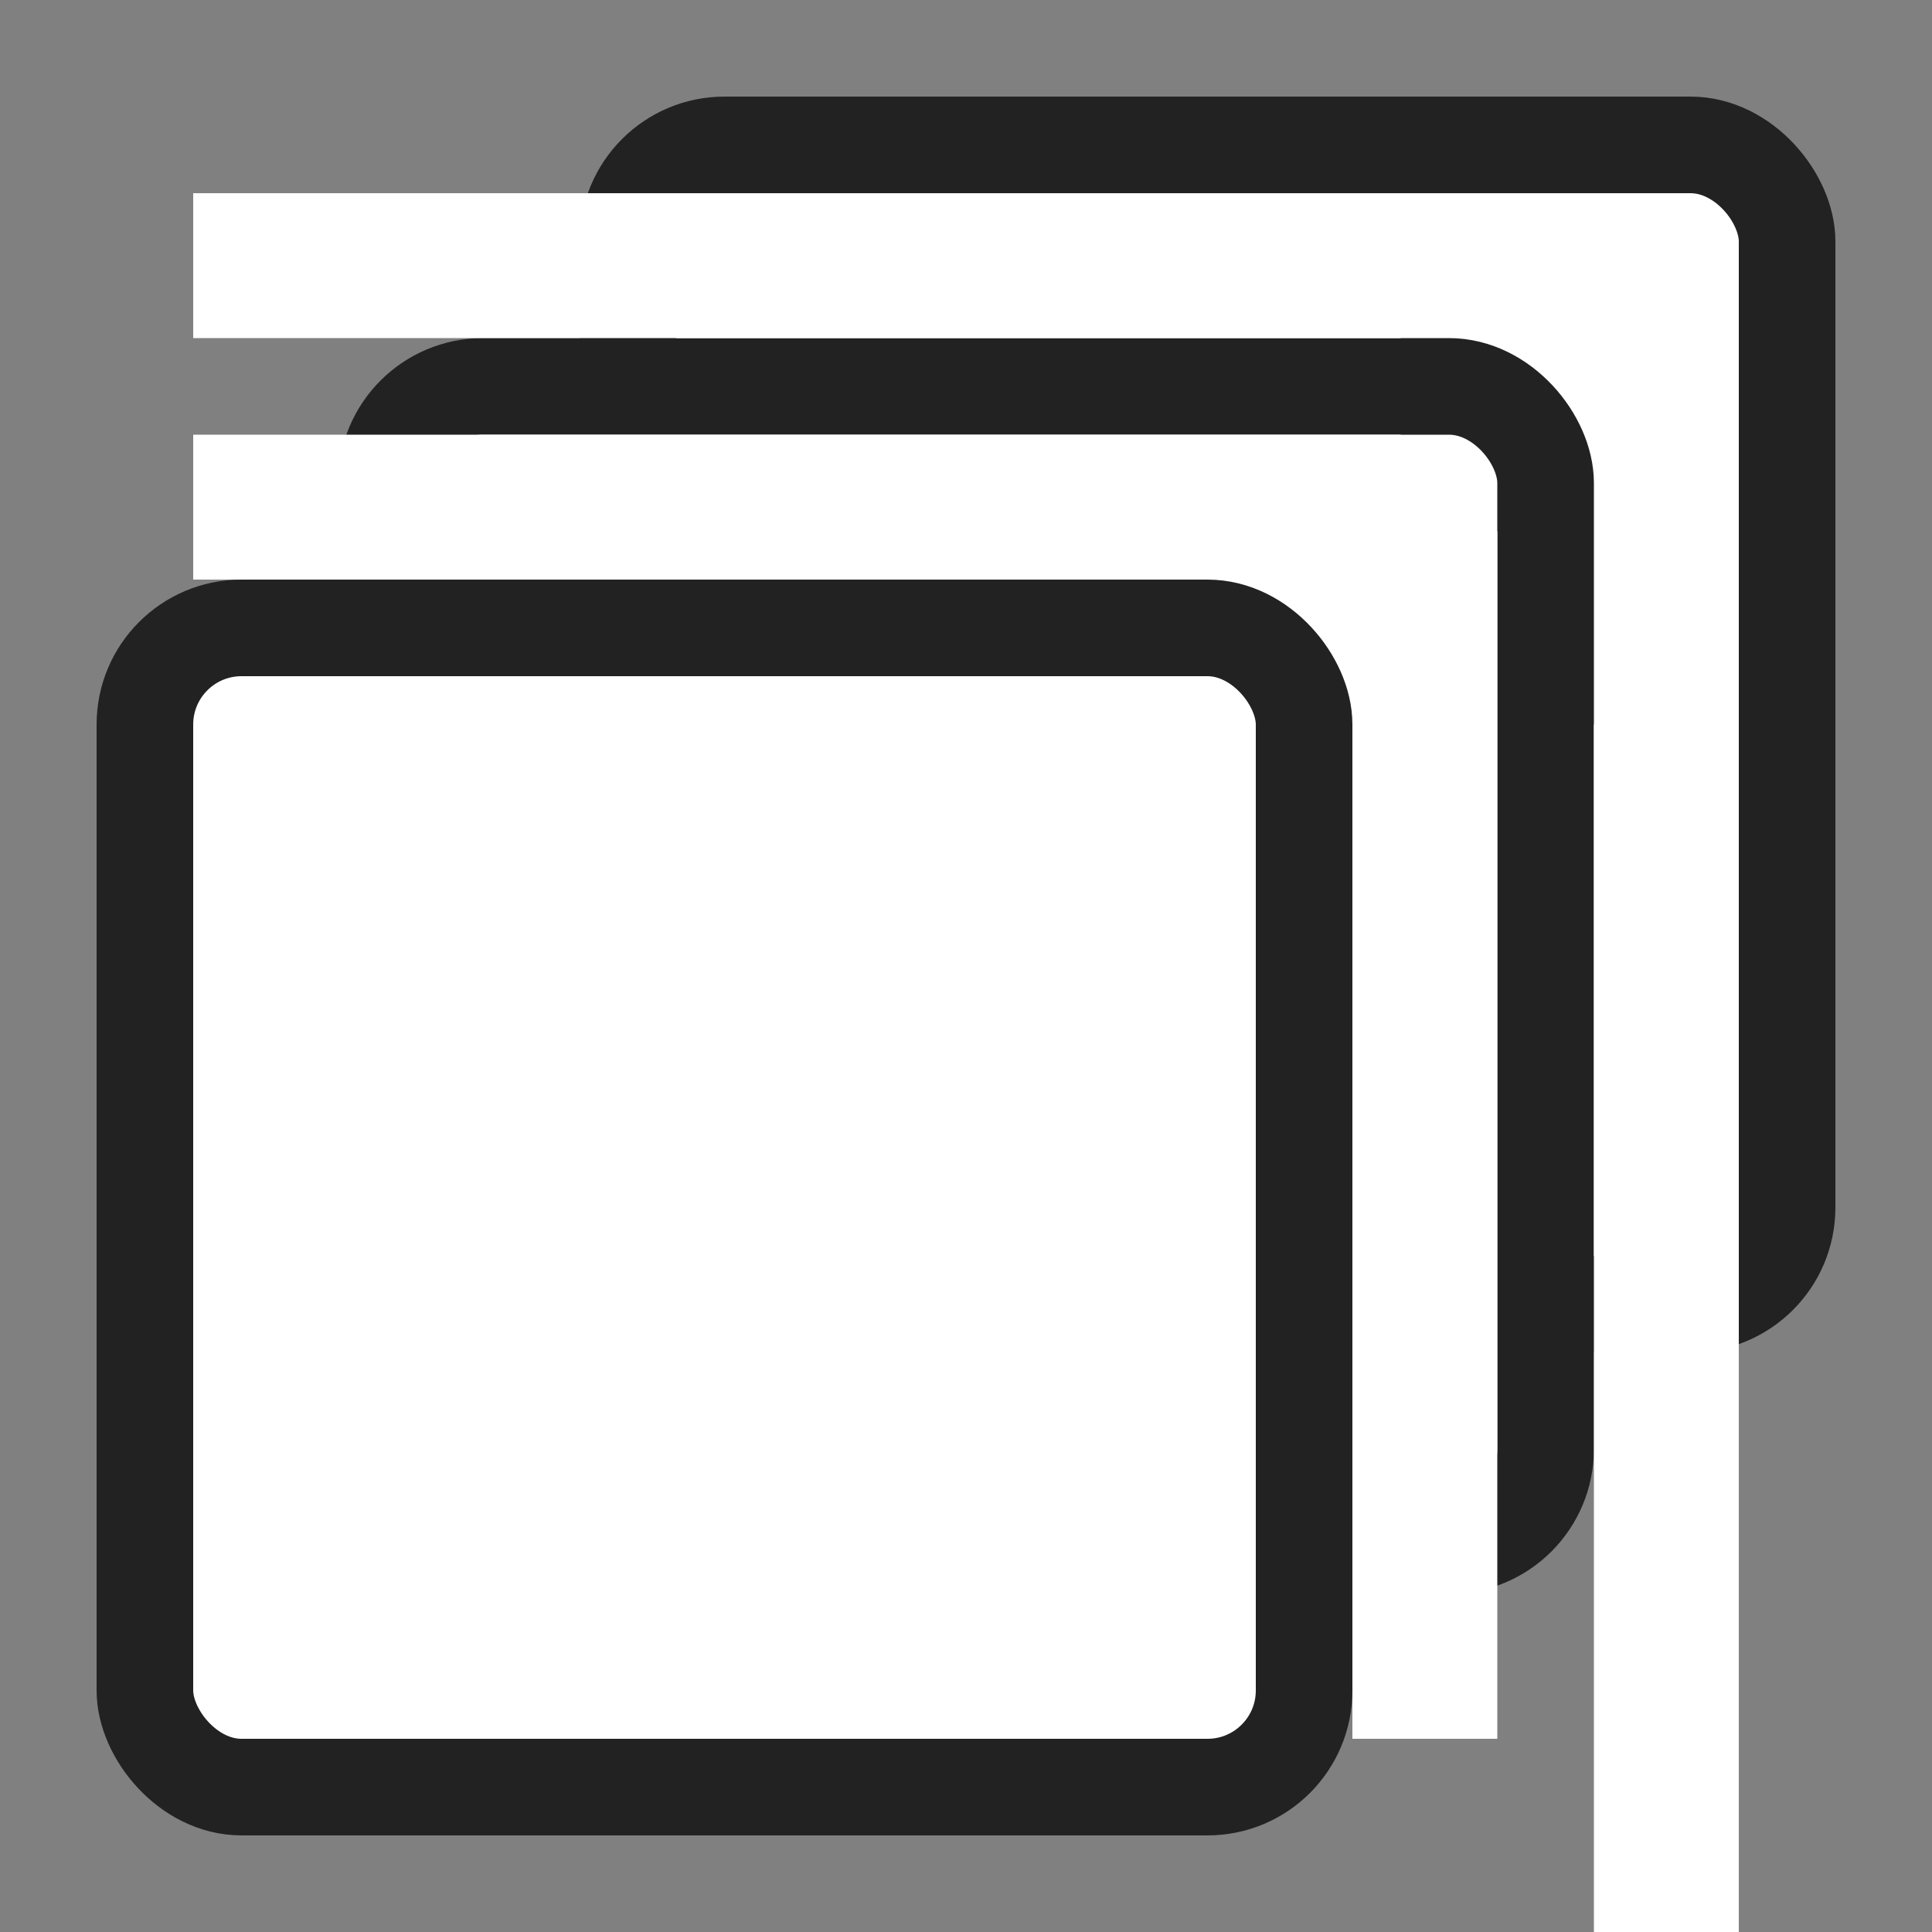
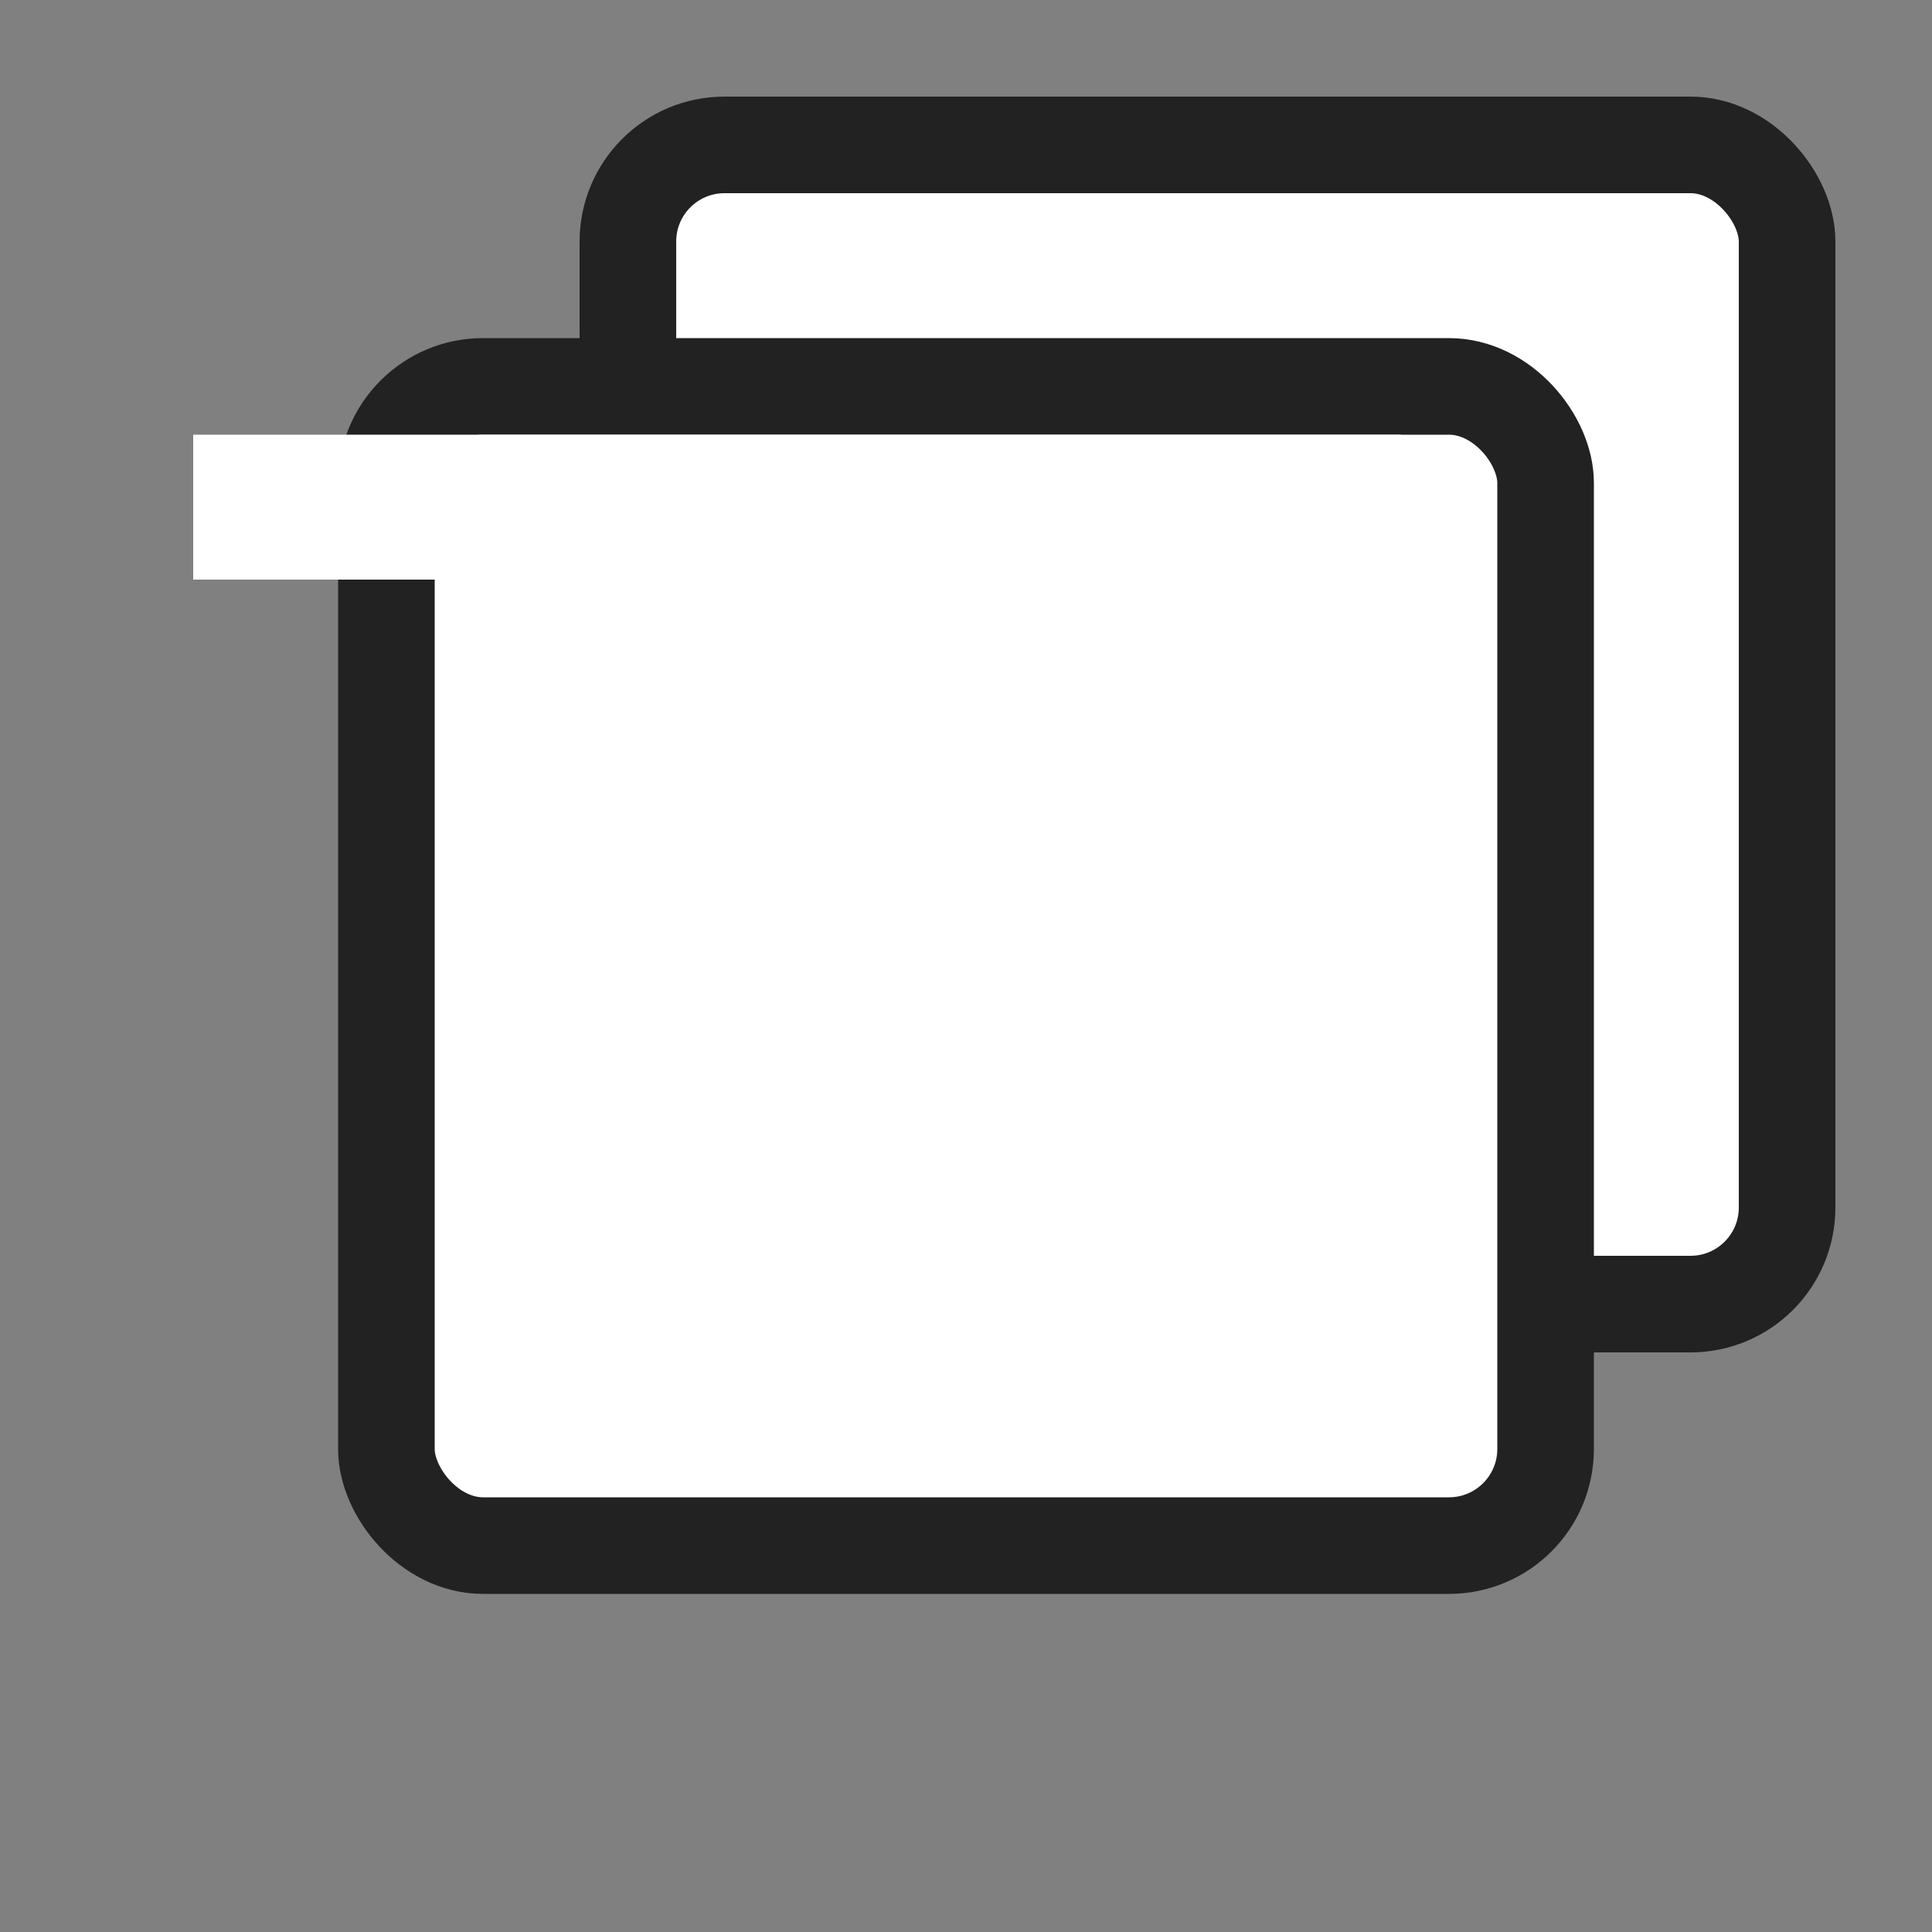
<svg xmlns="http://www.w3.org/2000/svg" width="40" height="40" viewBox="0 0 40 40" fill="none">
  <rect x="0" y="0" width="40" height="40" fill="#808080" stroke="none" />
  <rect x="13" y="3" width="24" height="24" rx="2" fill="white" stroke="#222222" stroke-width="2" />
  <rect x="8" y="8" width="24" height="24" rx="2" fill="white" stroke="#222222" stroke-width="2" />
-   <rect x="3" y="13" width="24" height="24" rx="2" fill="white" stroke="#222222" stroke-width="2" />
  <rect x="4" y="9" width="25" height="3" fill="white" />
-   <rect x="28" y="11" width="3" height="25" fill="white" />
-   <rect x="33" y="15" width="3" height="25" fill="white" />
-   <rect x="4" y="4" width="25" height="3" fill="white" />
</svg>